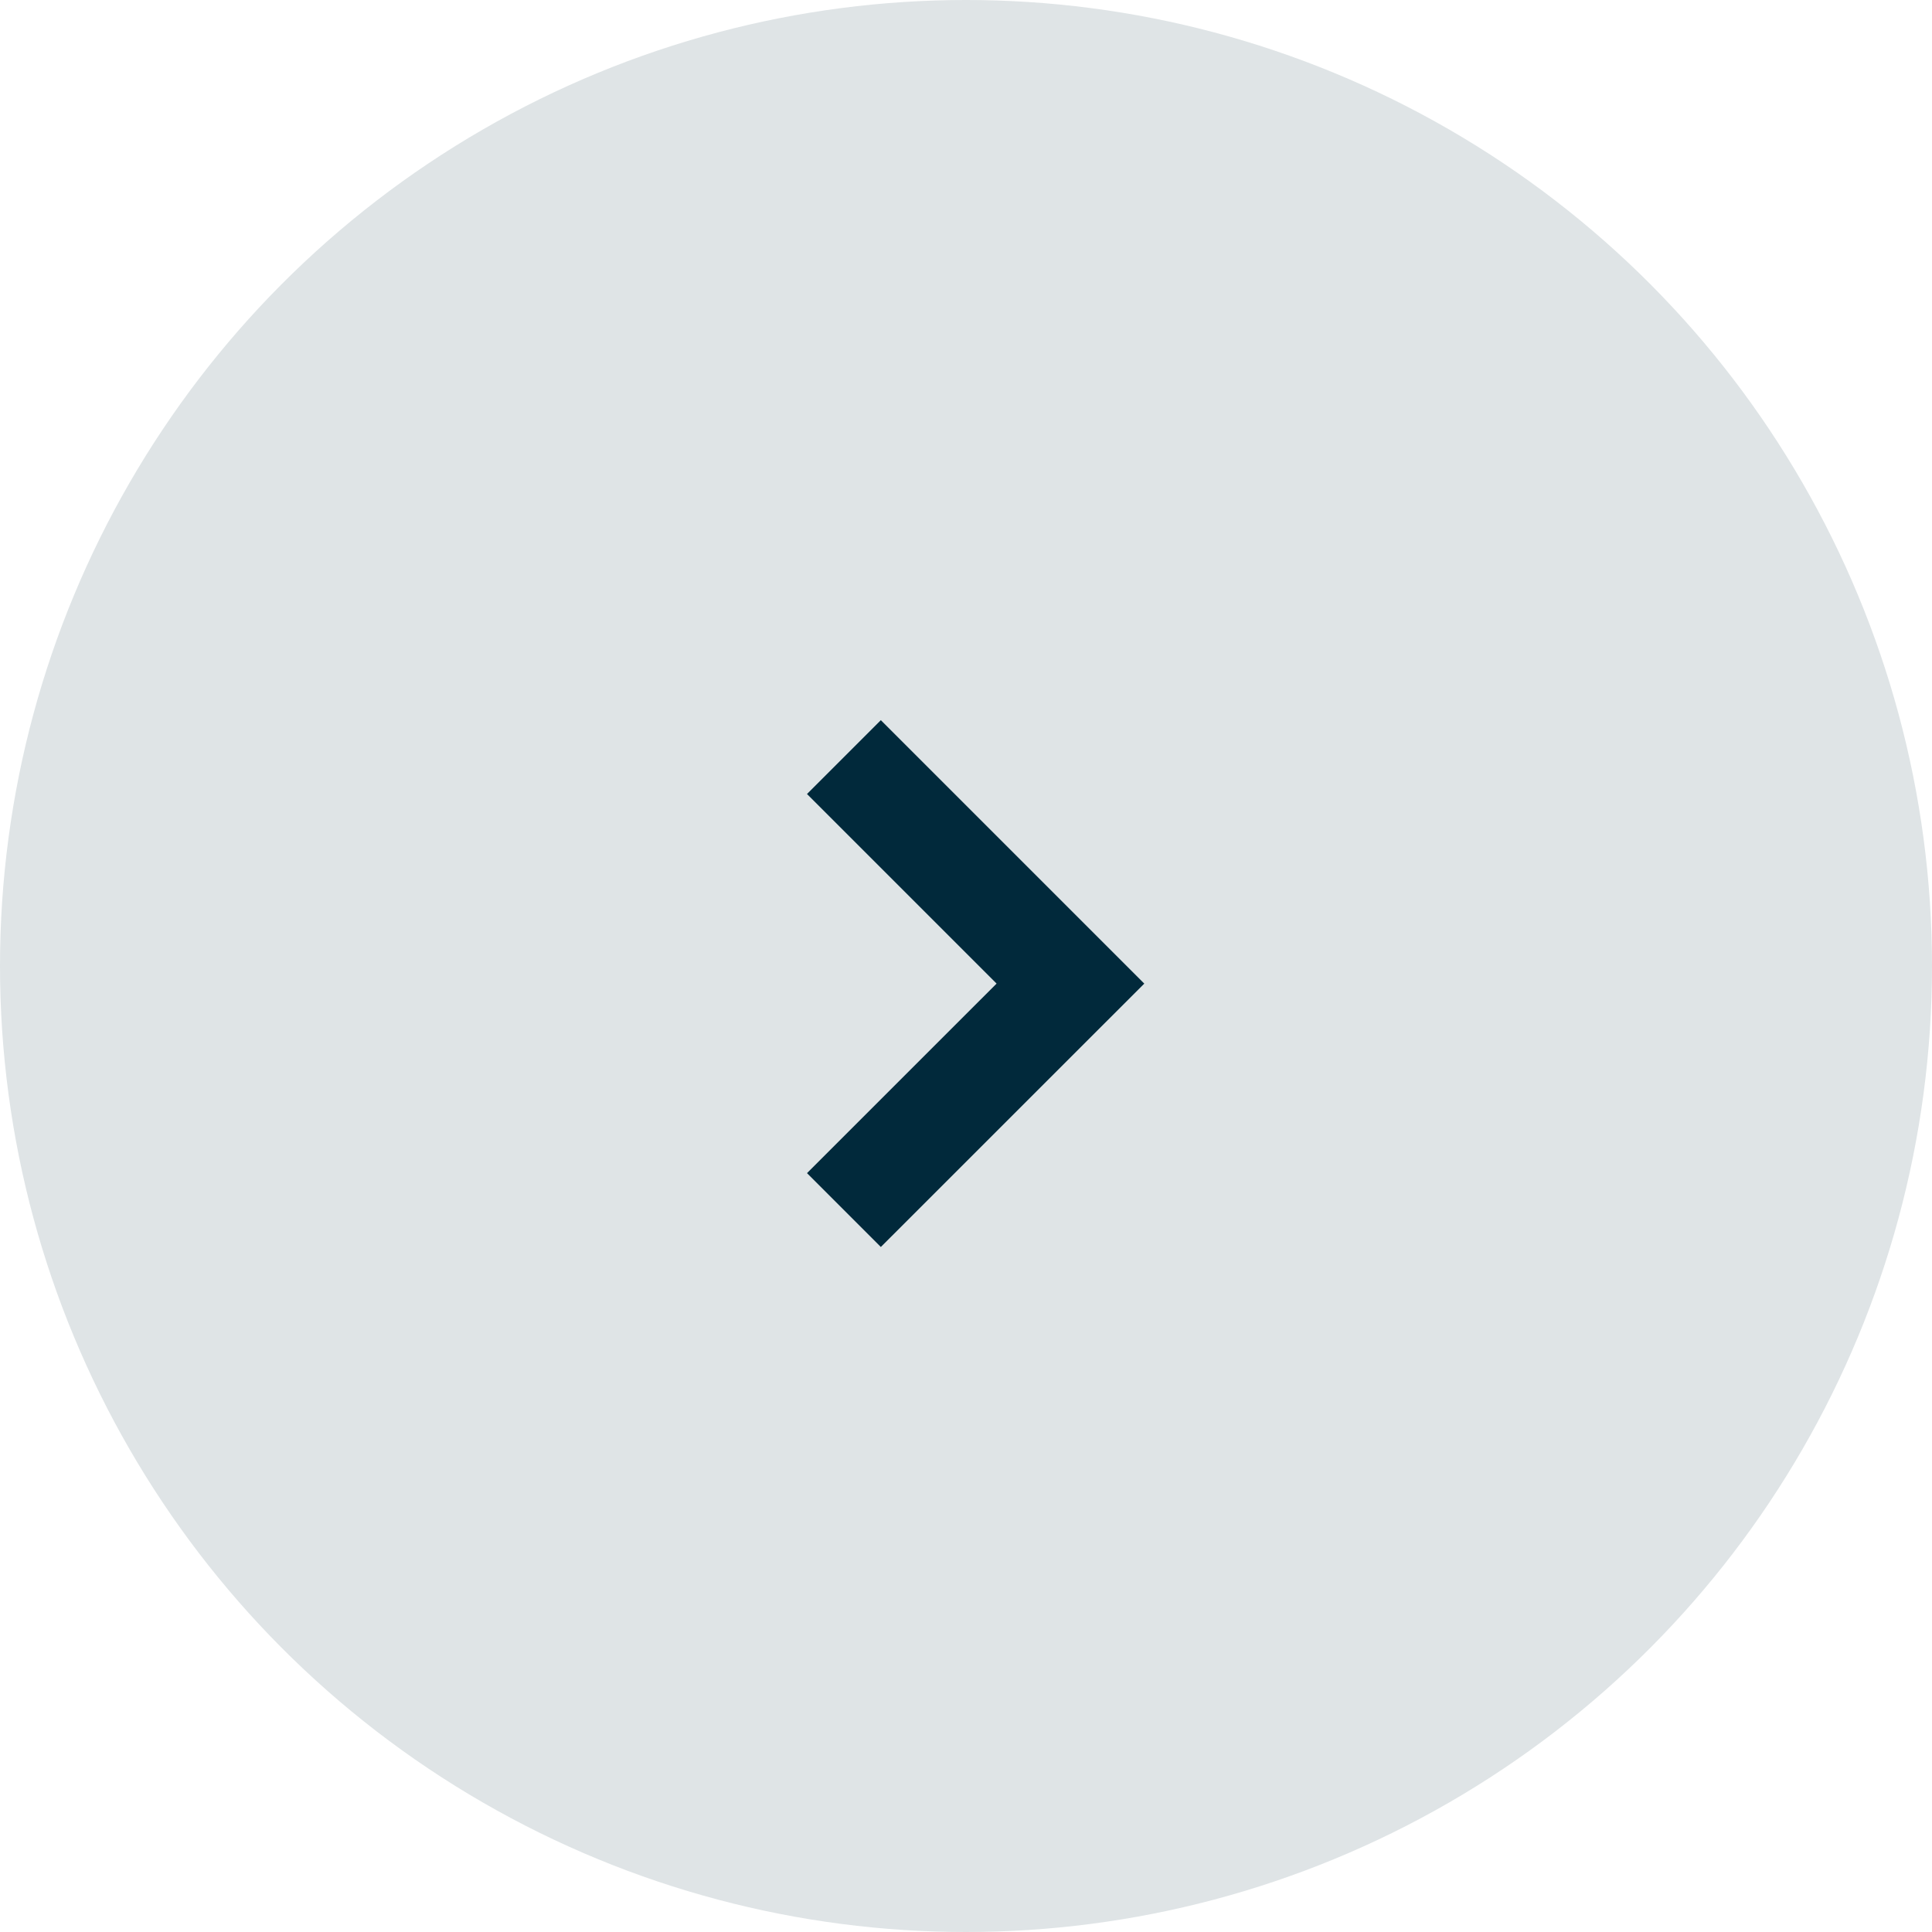
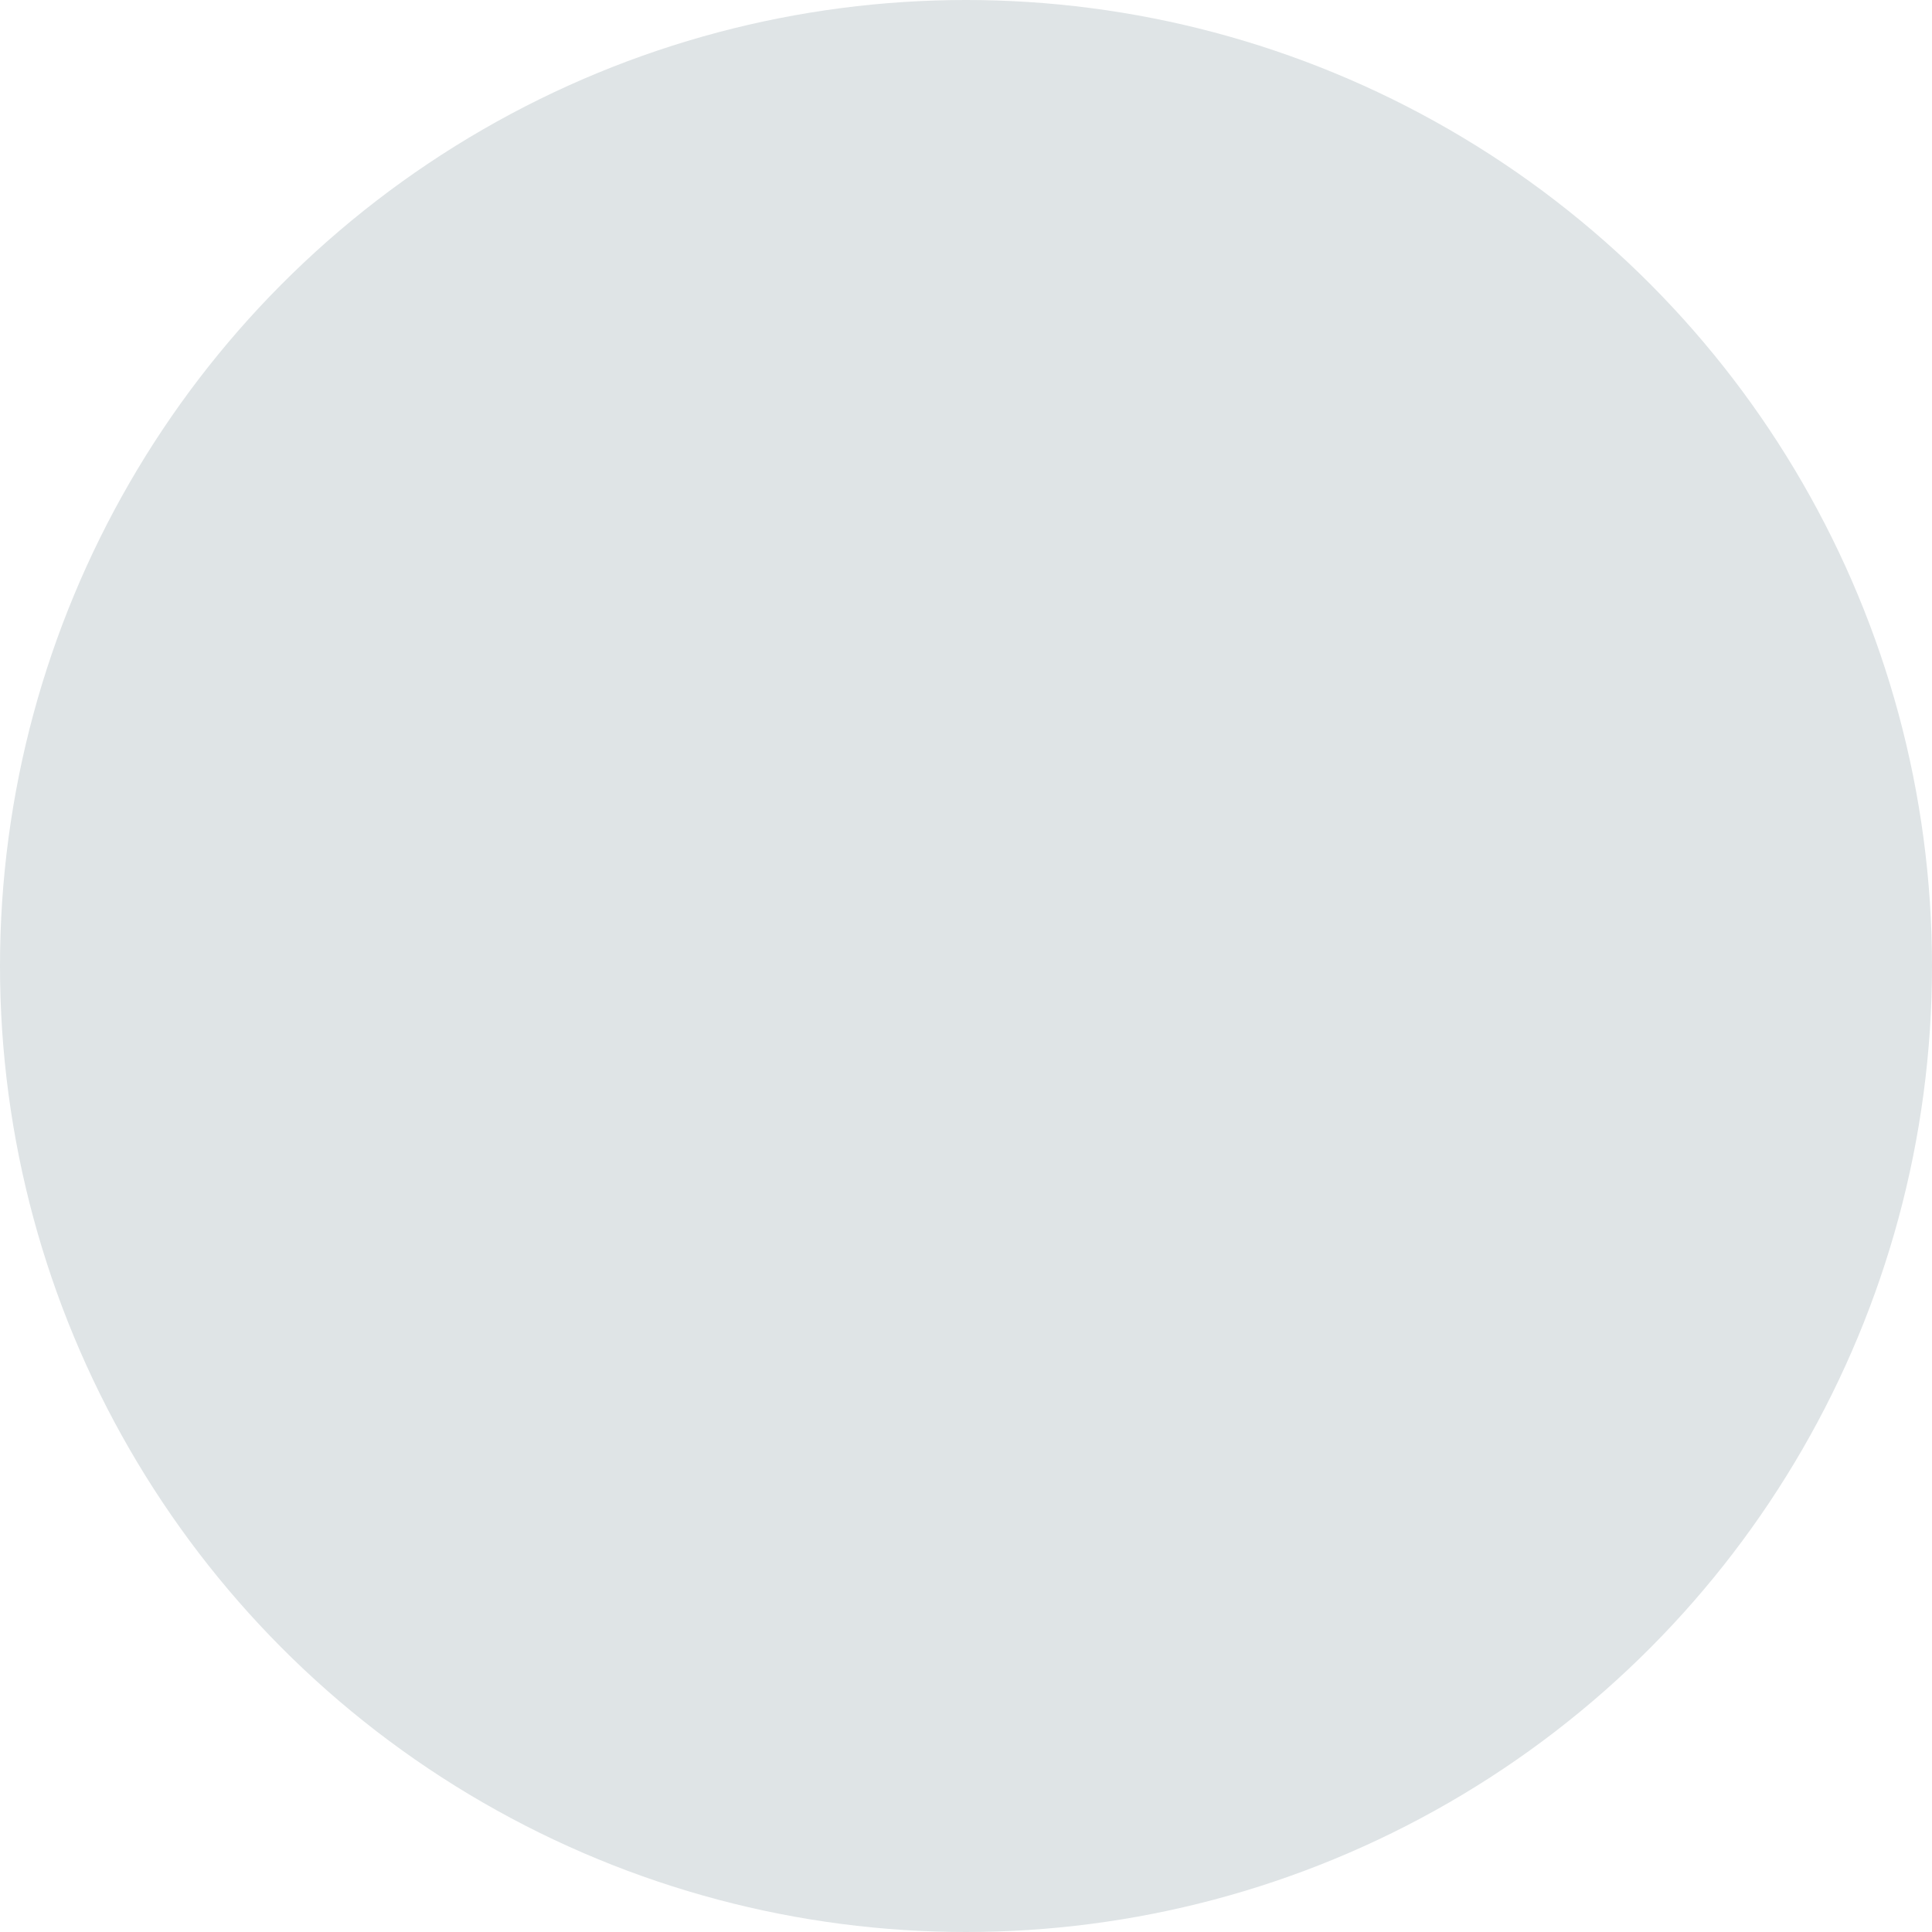
<svg xmlns="http://www.w3.org/2000/svg" id="Group_364" data-name="Group 364" width="37" height="37" viewBox="0 0 37 37">
  <circle id="Ellipse_5" data-name="Ellipse 5" cx="18.5" cy="18.5" r="18.5" fill="#dfe4e6" />
-   <path id="Path_37" data-name="Path 37" d="M289.325,2161l4.338,4.338-4.338,4.337" transform="translate(-273.163 -2146.501)" fill="none" stroke="#01293b" stroke-width="2" />
</svg>